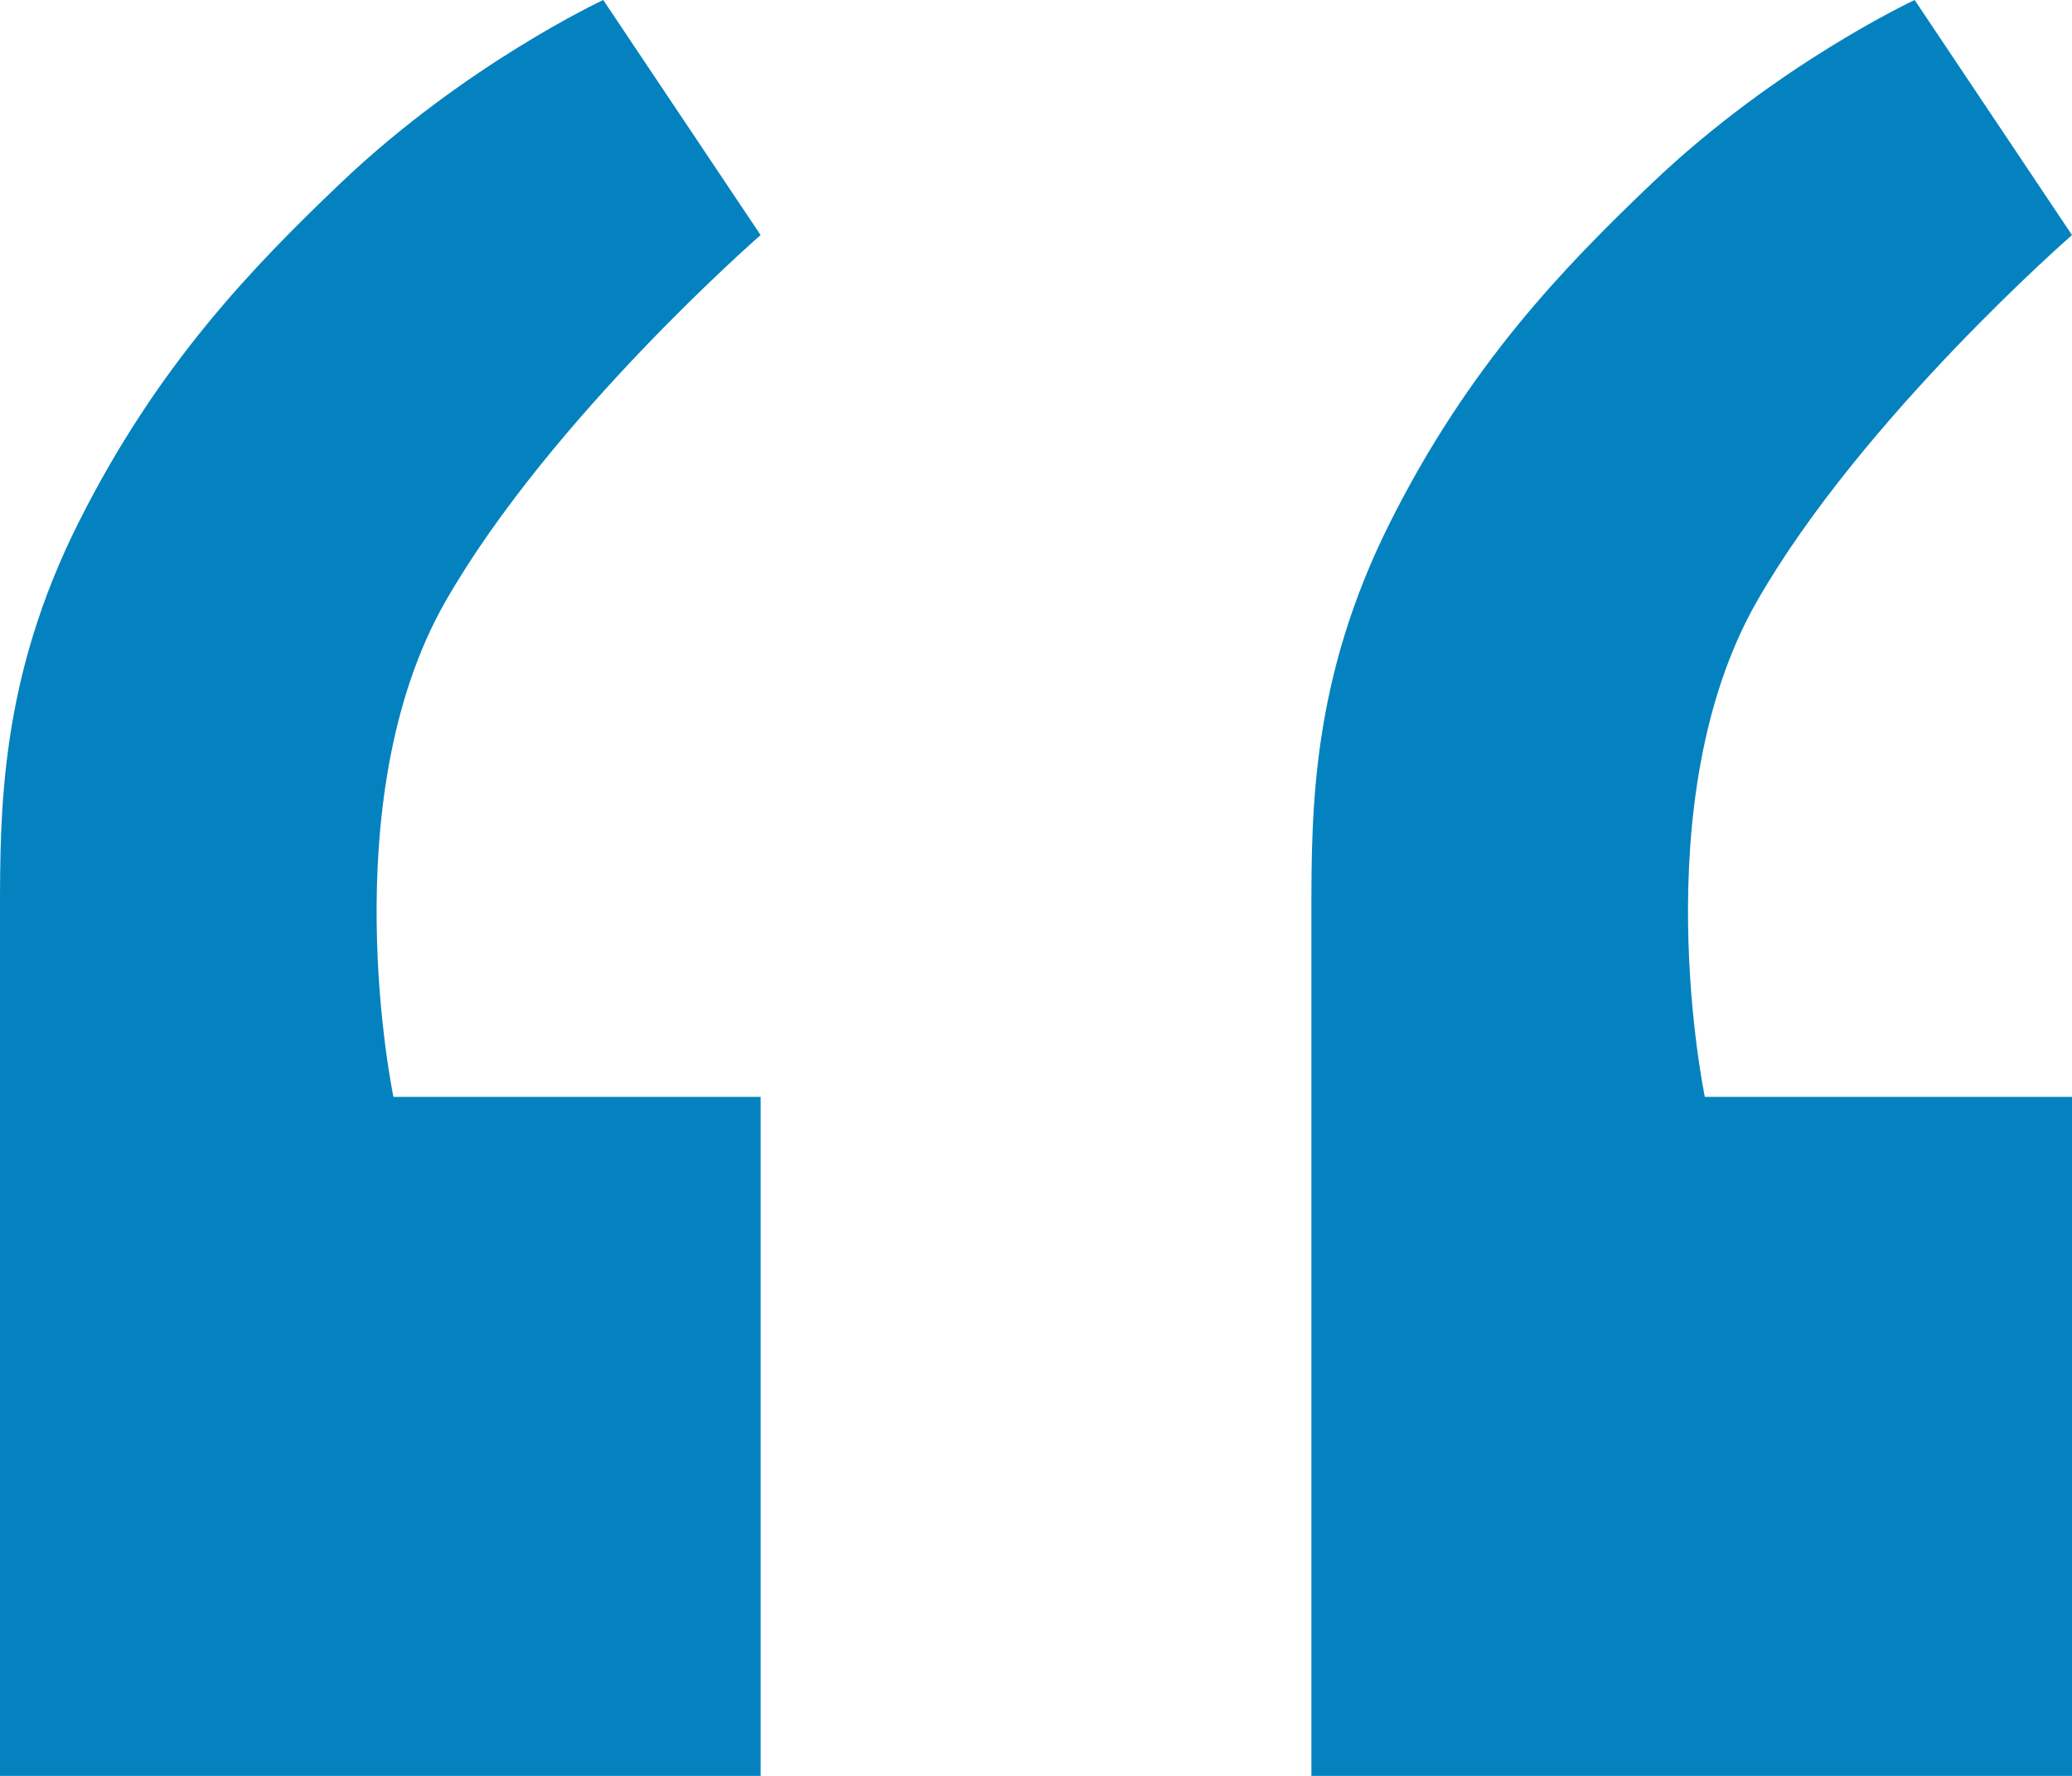
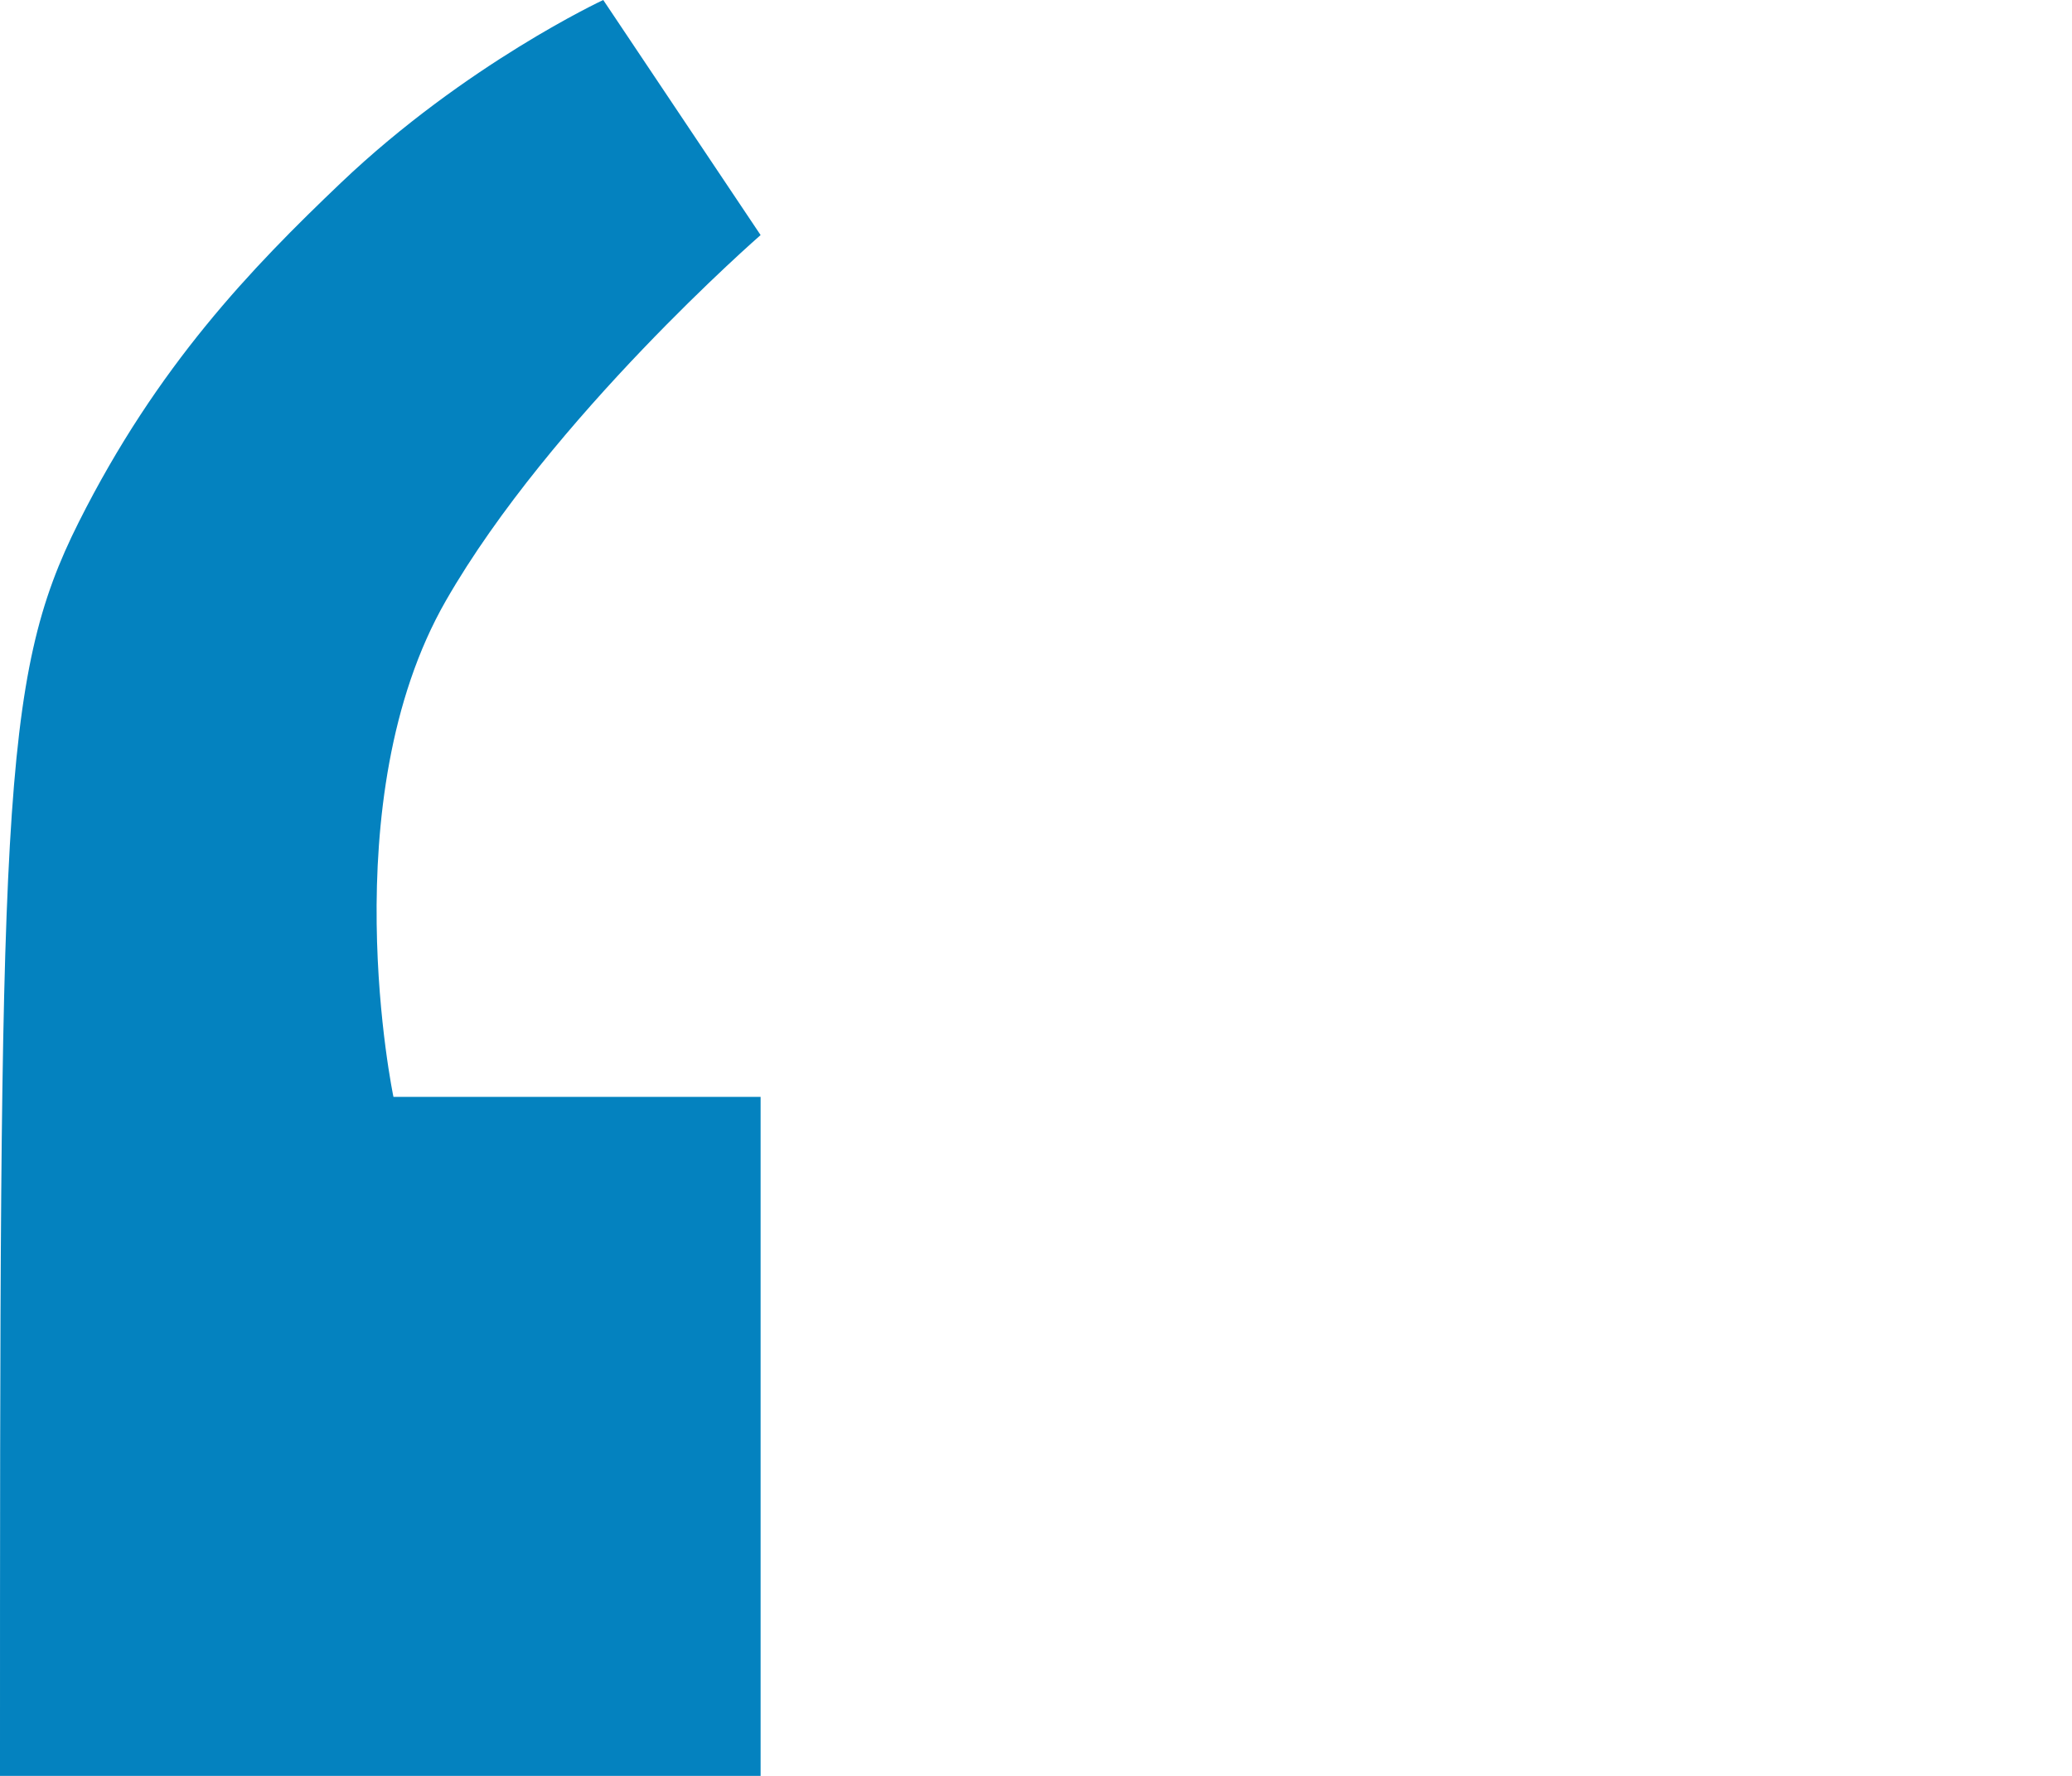
<svg xmlns="http://www.w3.org/2000/svg" width="35" height="30" viewBox="0 0 35 30" fill="none">
-   <path d="M6.646 18.529H12.848V30H1.02334e-08V15.441C-3.37016e-06 13.676 0 11.47 1.329 8.823C2.658 6.176 4.247 4.529 5.759 3.088C7.865 1.083 10.19 0 10.19 0L12.848 3.971C12.848 3.971 9.304 7.059 7.532 10.147C5.595 13.522 6.646 18.529 6.646 18.529Z" fill="#0482BF" />
-   <path d="M28.798 18.529H35V30H22.152V15.441C22.152 13.676 22.152 11.47 23.482 8.823C24.811 6.176 26.399 4.529 27.912 3.088C30.017 1.083 32.342 0 32.342 0L35 3.971C35 3.971 31.456 7.059 29.684 10.147C27.747 13.522 28.798 18.529 28.798 18.529Z" fill="#0482BF" />
+   <path d="M6.646 18.529H12.848V30H1.02334e-08C-3.37016e-06 13.676 0 11.47 1.329 8.823C2.658 6.176 4.247 4.529 5.759 3.088C7.865 1.083 10.19 0 10.19 0L12.848 3.971C12.848 3.971 9.304 7.059 7.532 10.147C5.595 13.522 6.646 18.529 6.646 18.529Z" fill="#0482BF" />
</svg>